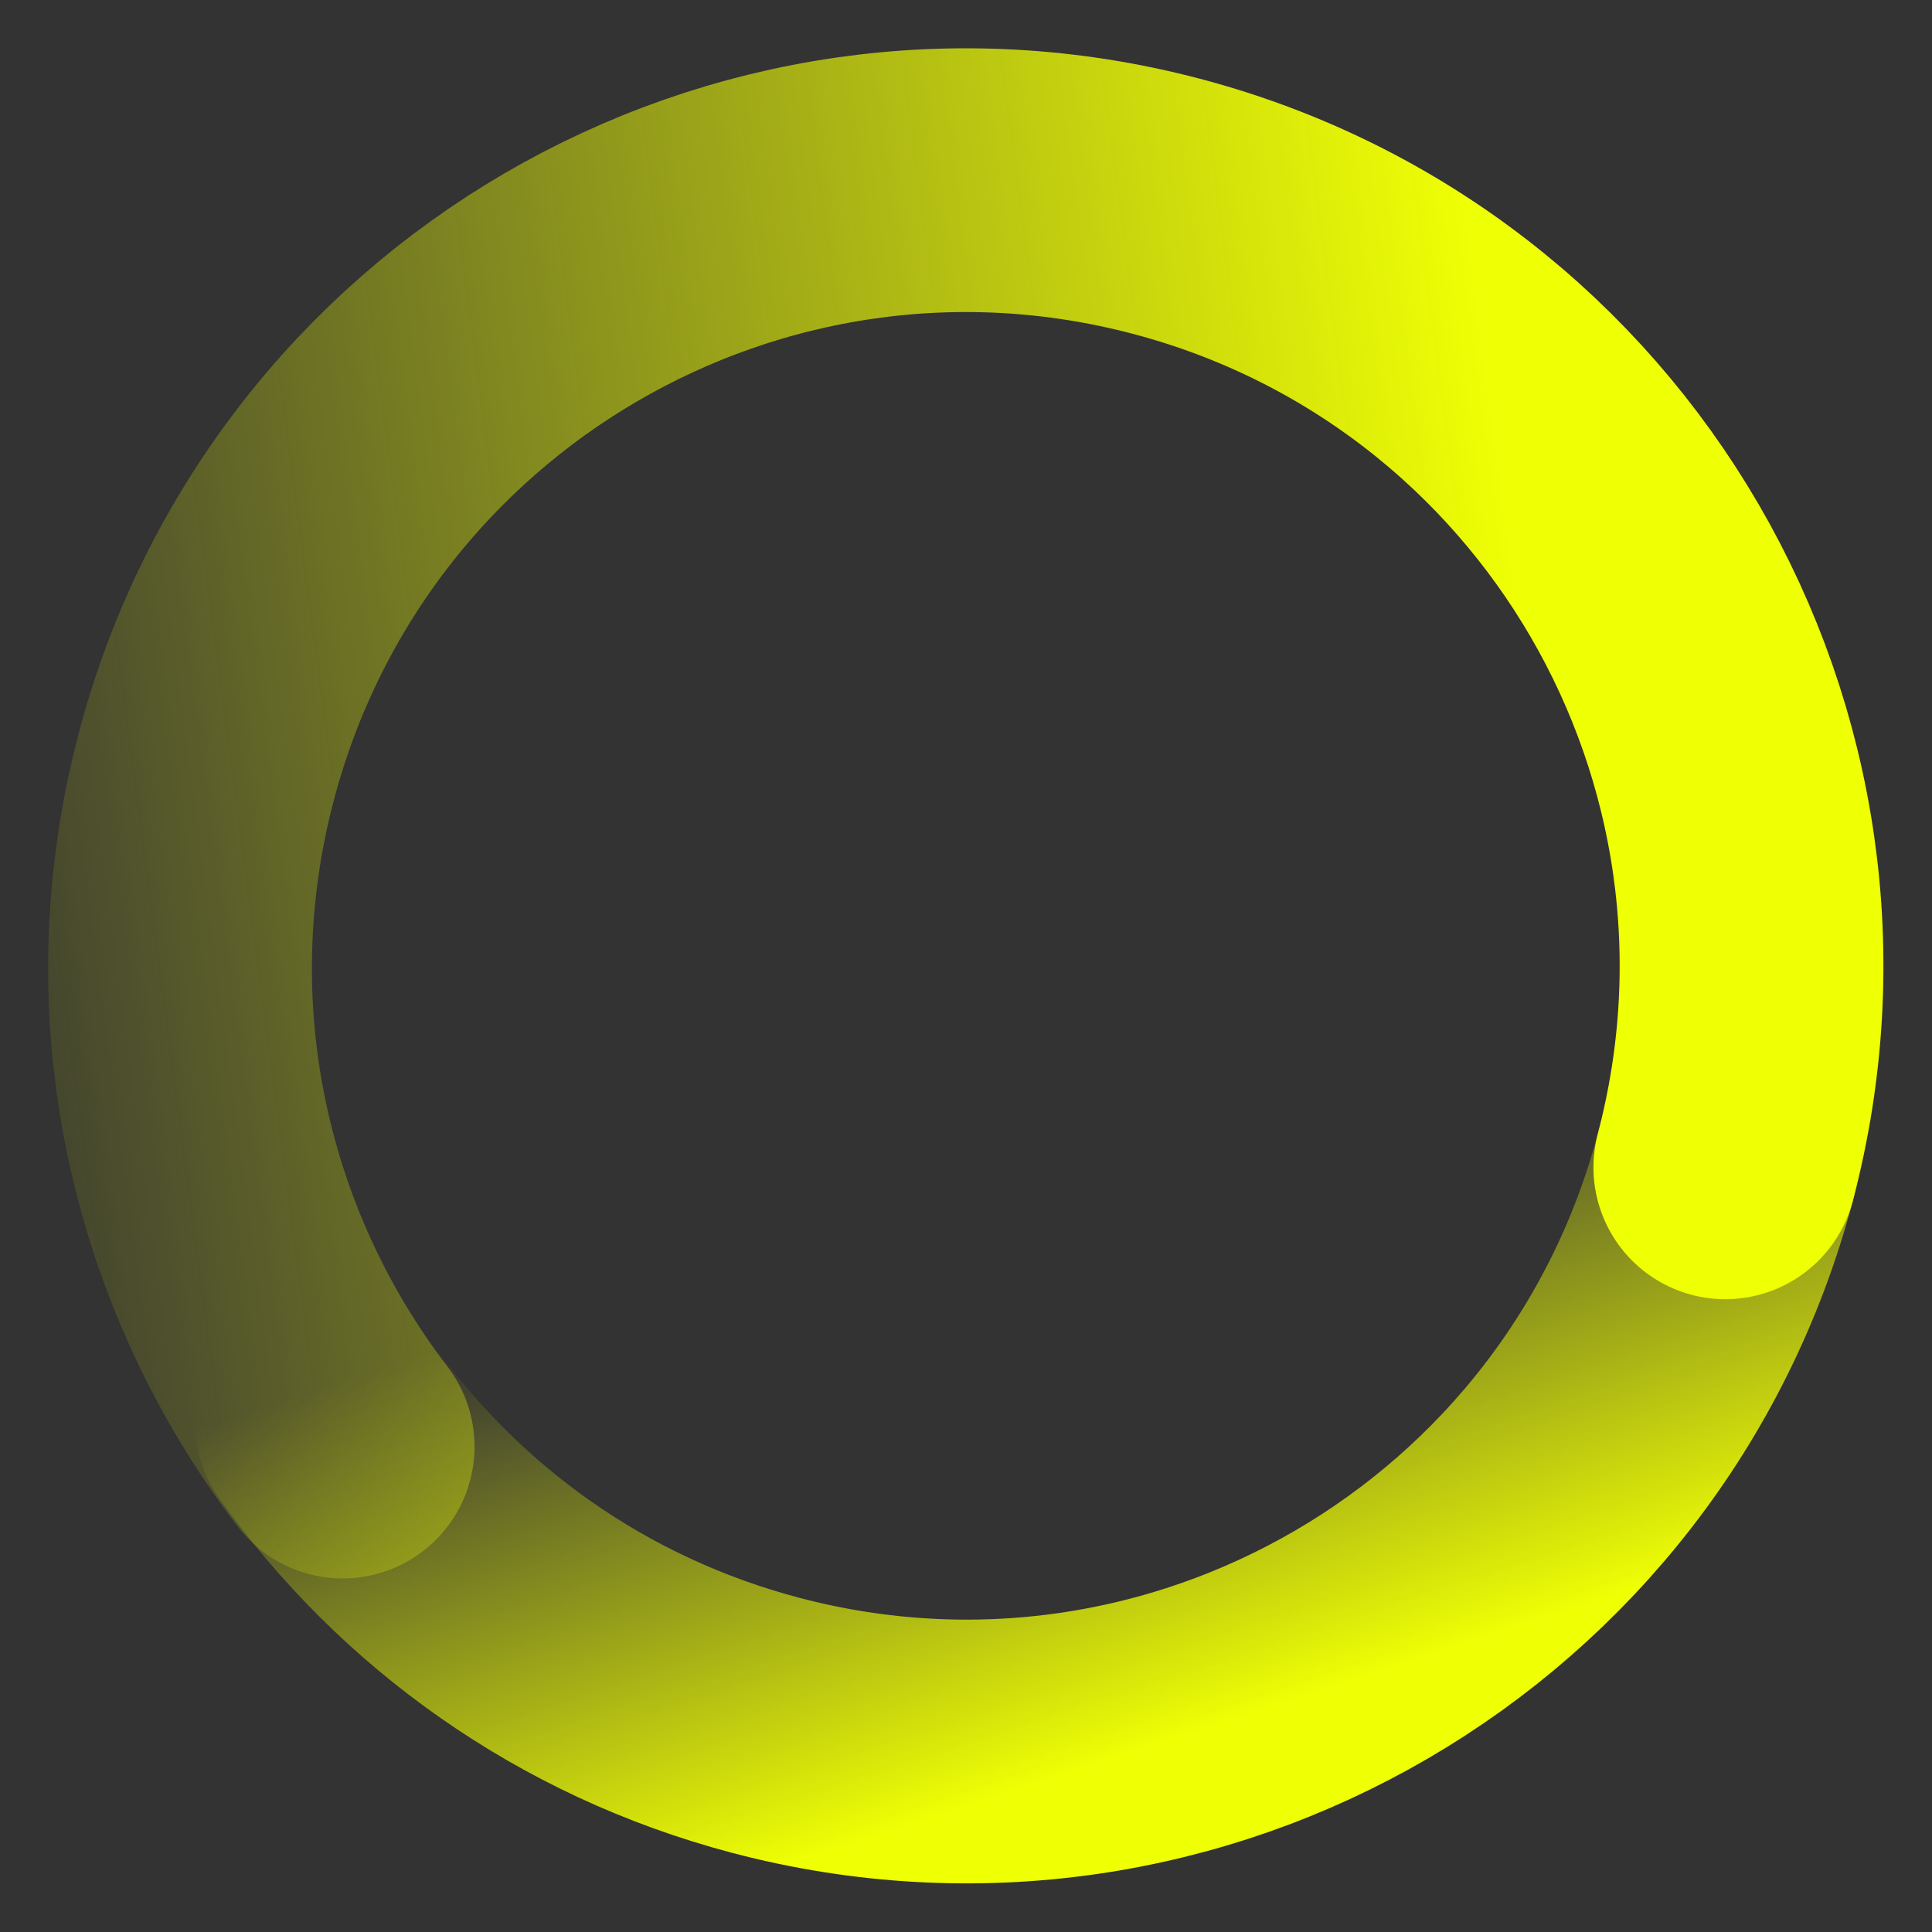
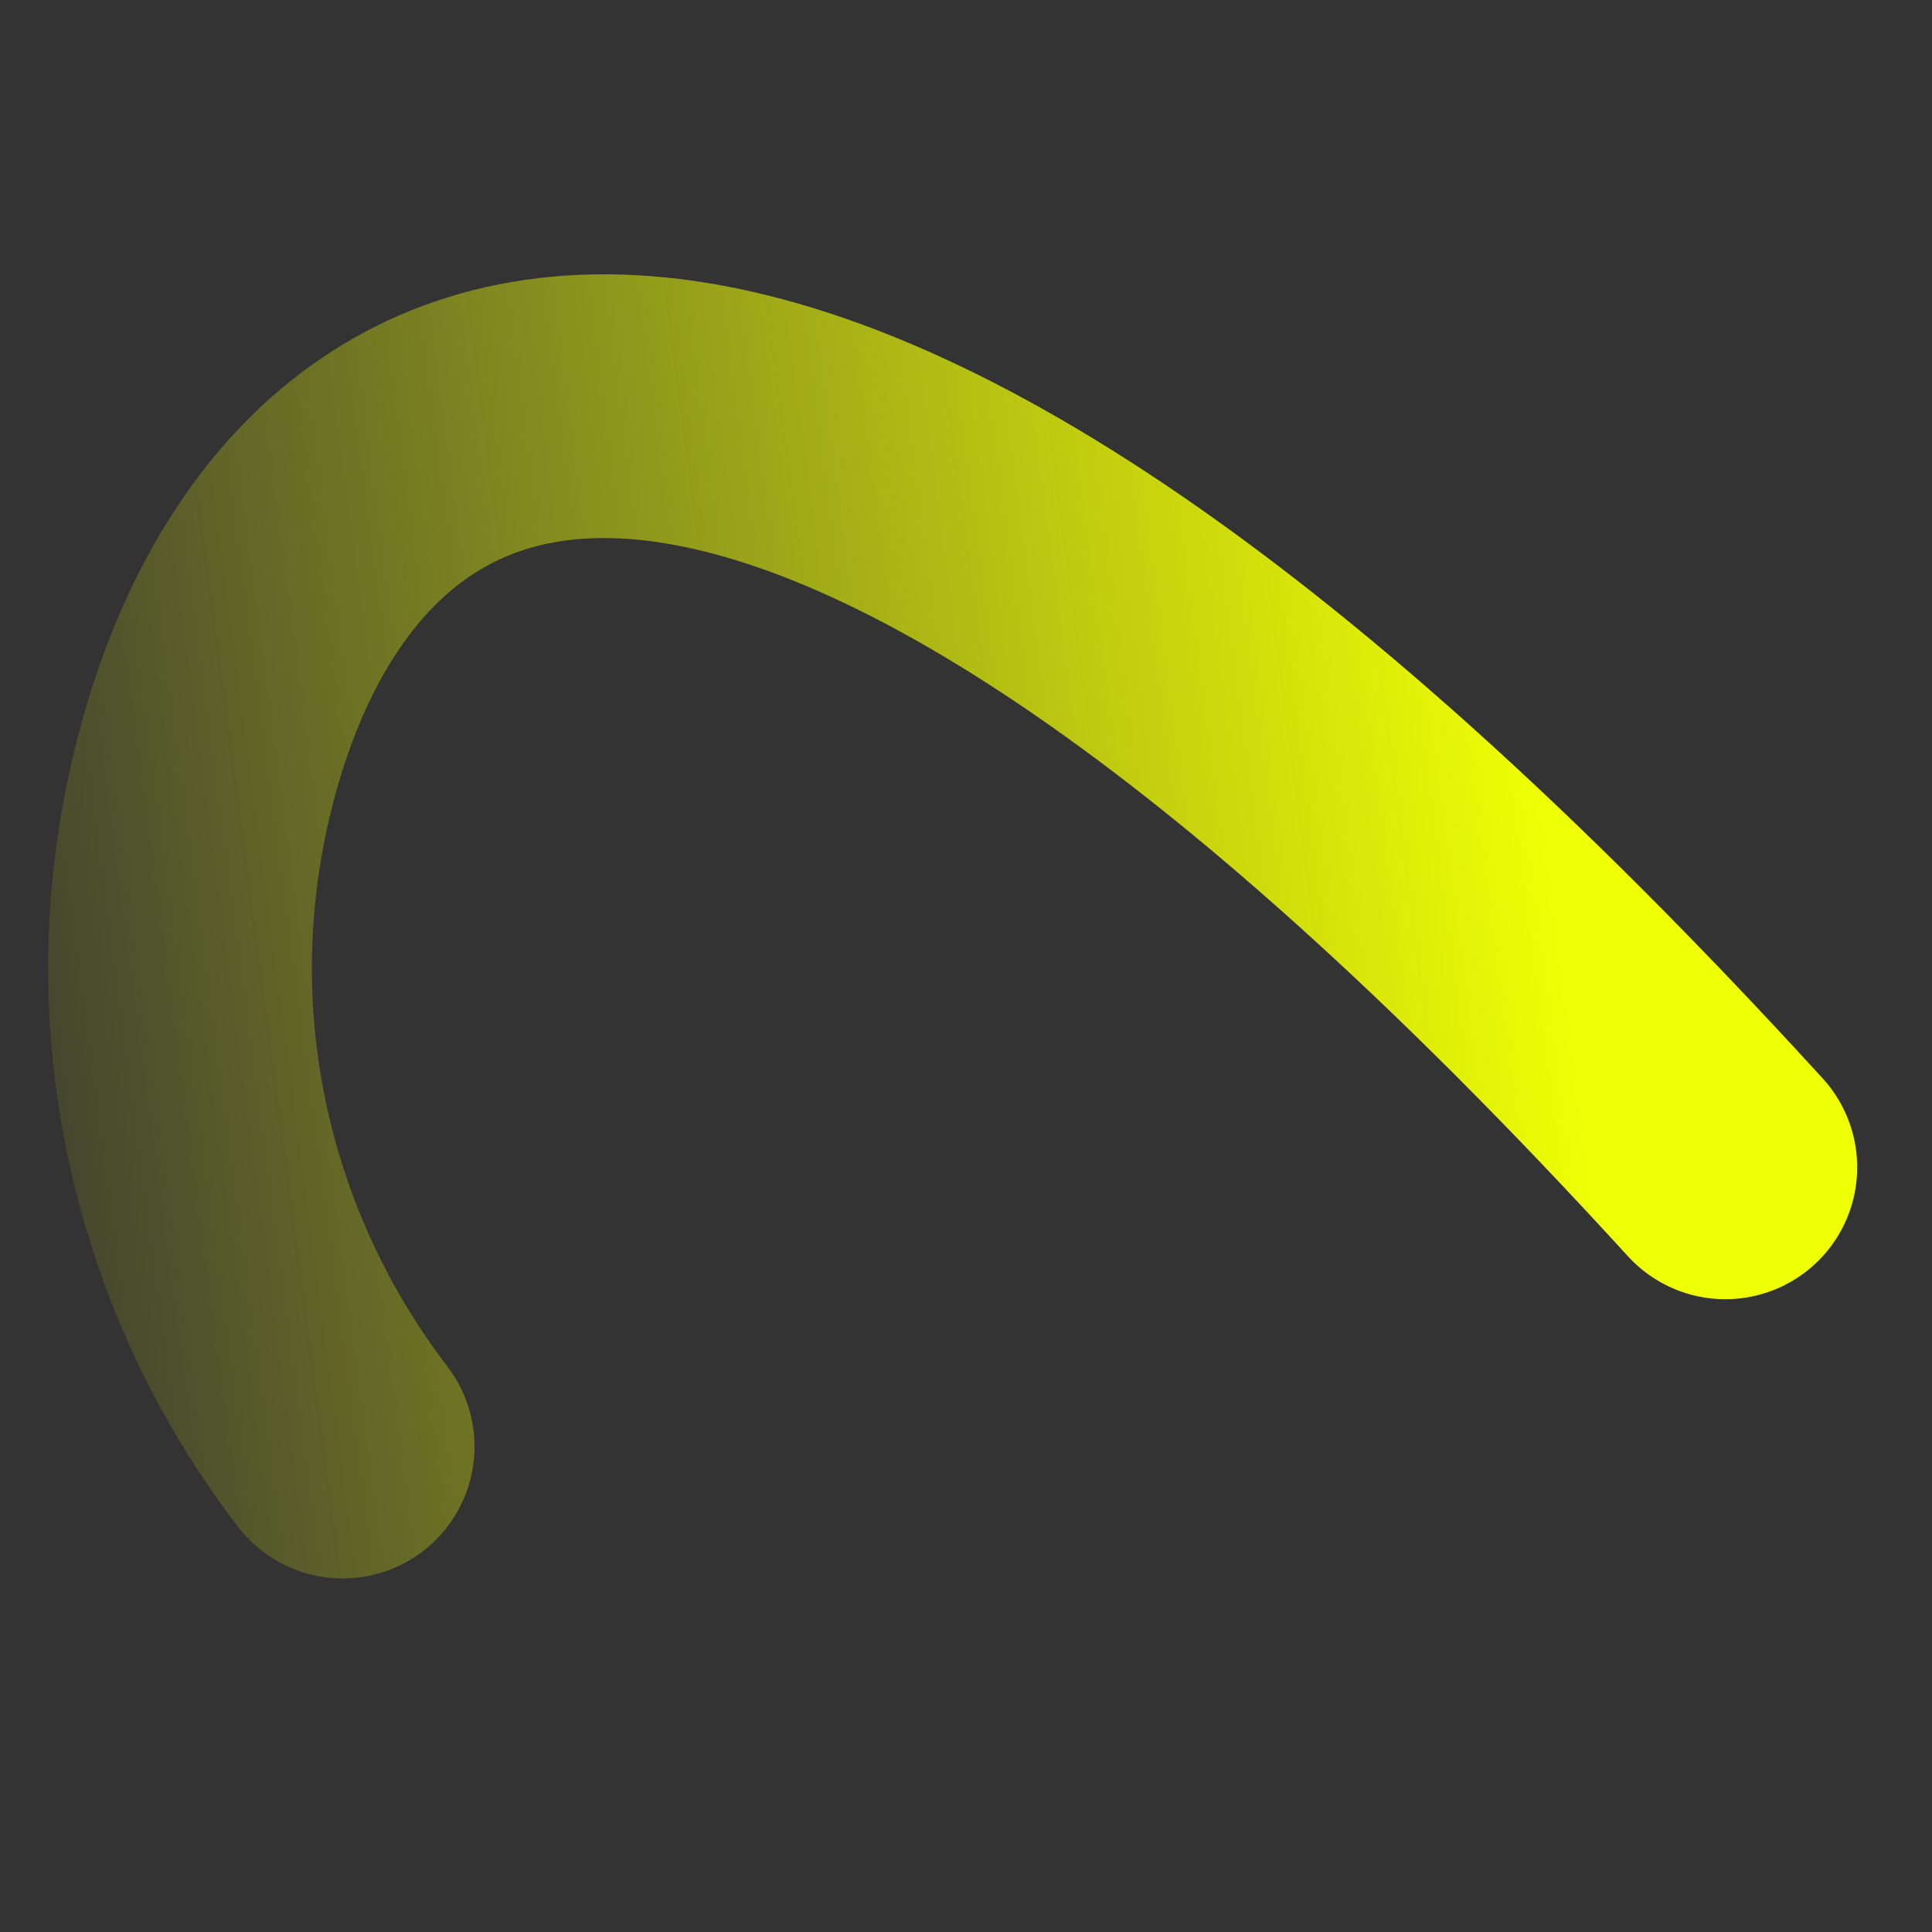
<svg xmlns="http://www.w3.org/2000/svg" width="1172" height="1172" viewBox="0 0 1172 1172" fill="none">
  <rect x="0" y="0" width="1172" height="1172" fill="#333333" stroke="none" />
-   <path d="M1046.82 707.403C979.713 961.866 719.03 1113.75 464.567 1046.64C352.718 1017.15 260.687 950.249 198.362 862.919" stroke="url(#paint0_linear_3606_92755)" stroke-width="160" stroke-linecap="round" />
-   <path d="M1046.62 708.128C1113.83 453.263 962.036 192.253 707.573 125.147C453.111 58.041 192.342 210.25 125.129 465.115C85.942 613.712 121.203 764.397 207.854 877.522" stroke="url(#paint1_linear_3606_92755)" stroke-width="160" stroke-linecap="round" />
+   <path d="M1046.62 708.128C453.111 58.041 192.342 210.25 125.129 465.115C85.942 613.712 121.203 764.397 207.854 877.522" stroke="url(#paint1_linear_3606_92755)" stroke-width="160" stroke-linecap="round" />
  <defs>
    <linearGradient id="paint0_linear_3606_92755" x1="705.045" y1="1056.75" x2="592.983" y2="712.541" gradientUnits="userSpaceOnUse">
      <stop stop-color="#EFFF04" />
      <stop offset="1" stop-color="#EFFF04" stop-opacity="0" />
    </linearGradient>
    <linearGradient id="paint1_linear_3606_92755" x1="955.982" y1="632.736" x2="48.805" y2="752.438" gradientUnits="userSpaceOnUse">
      <stop stop-color="#EFFF04" />
      <stop offset="1" stop-color="#EFFF04" stop-opacity="0.1" />
    </linearGradient>
  </defs>
</svg>